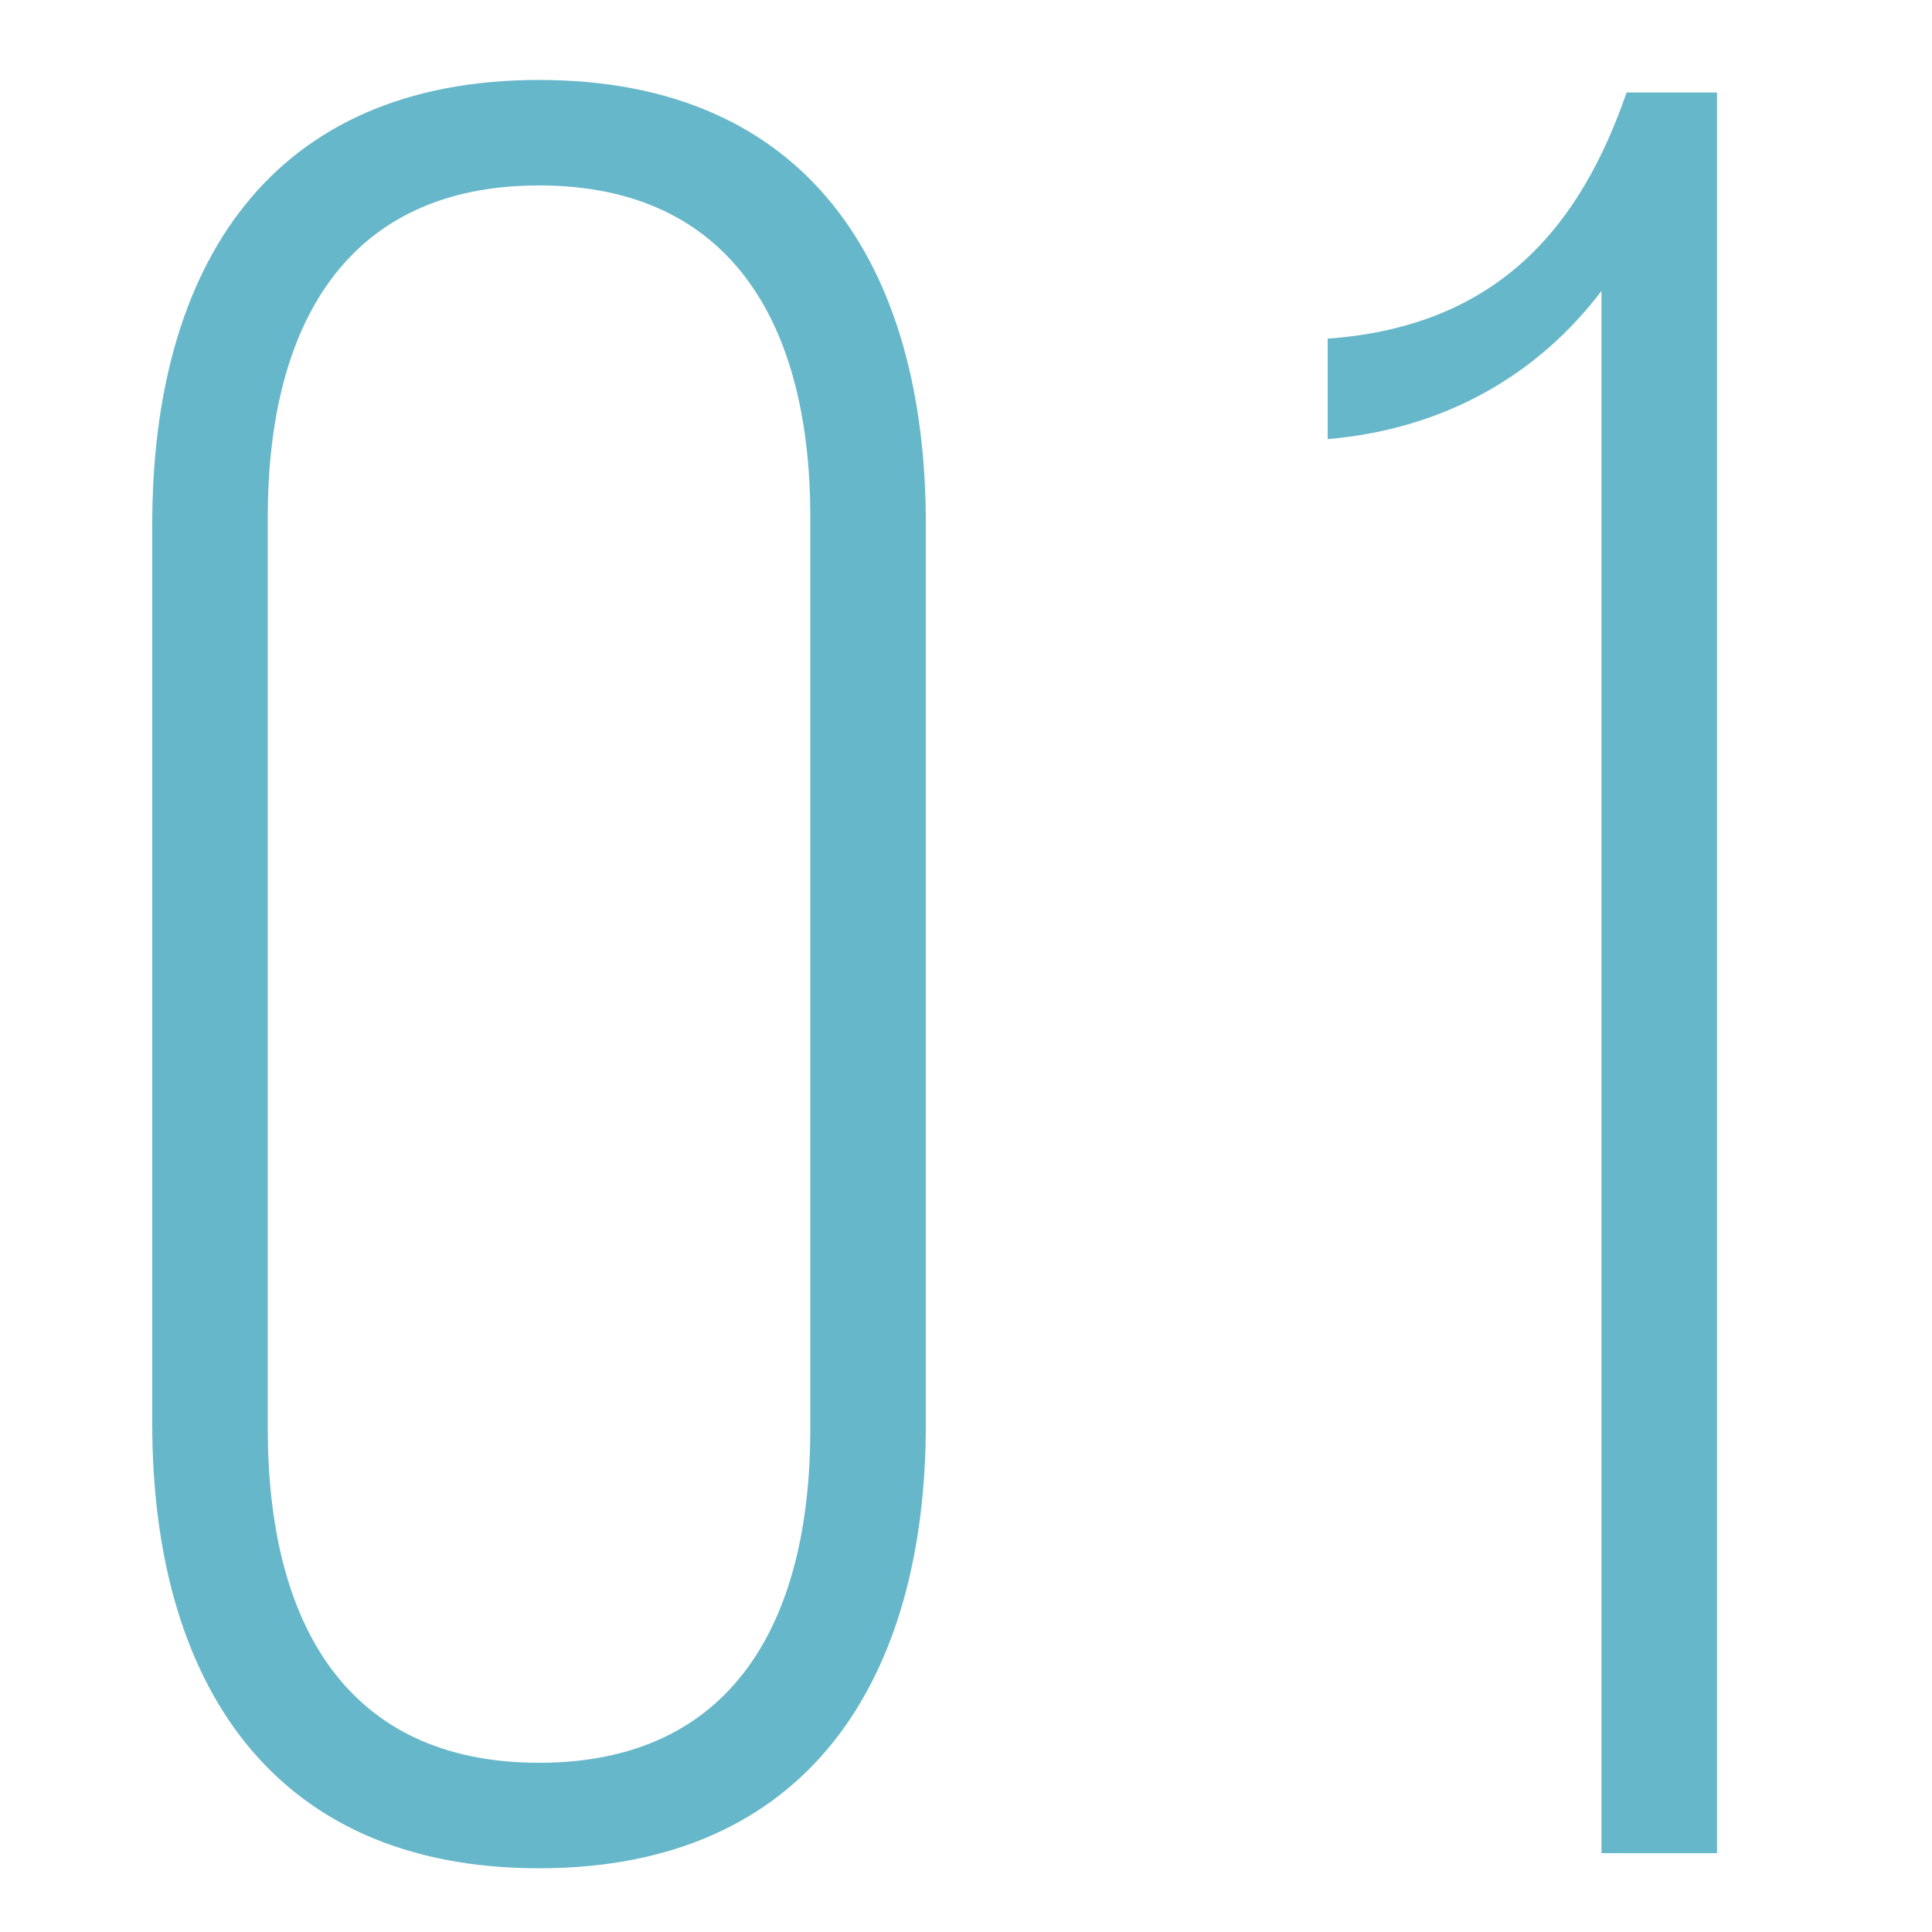
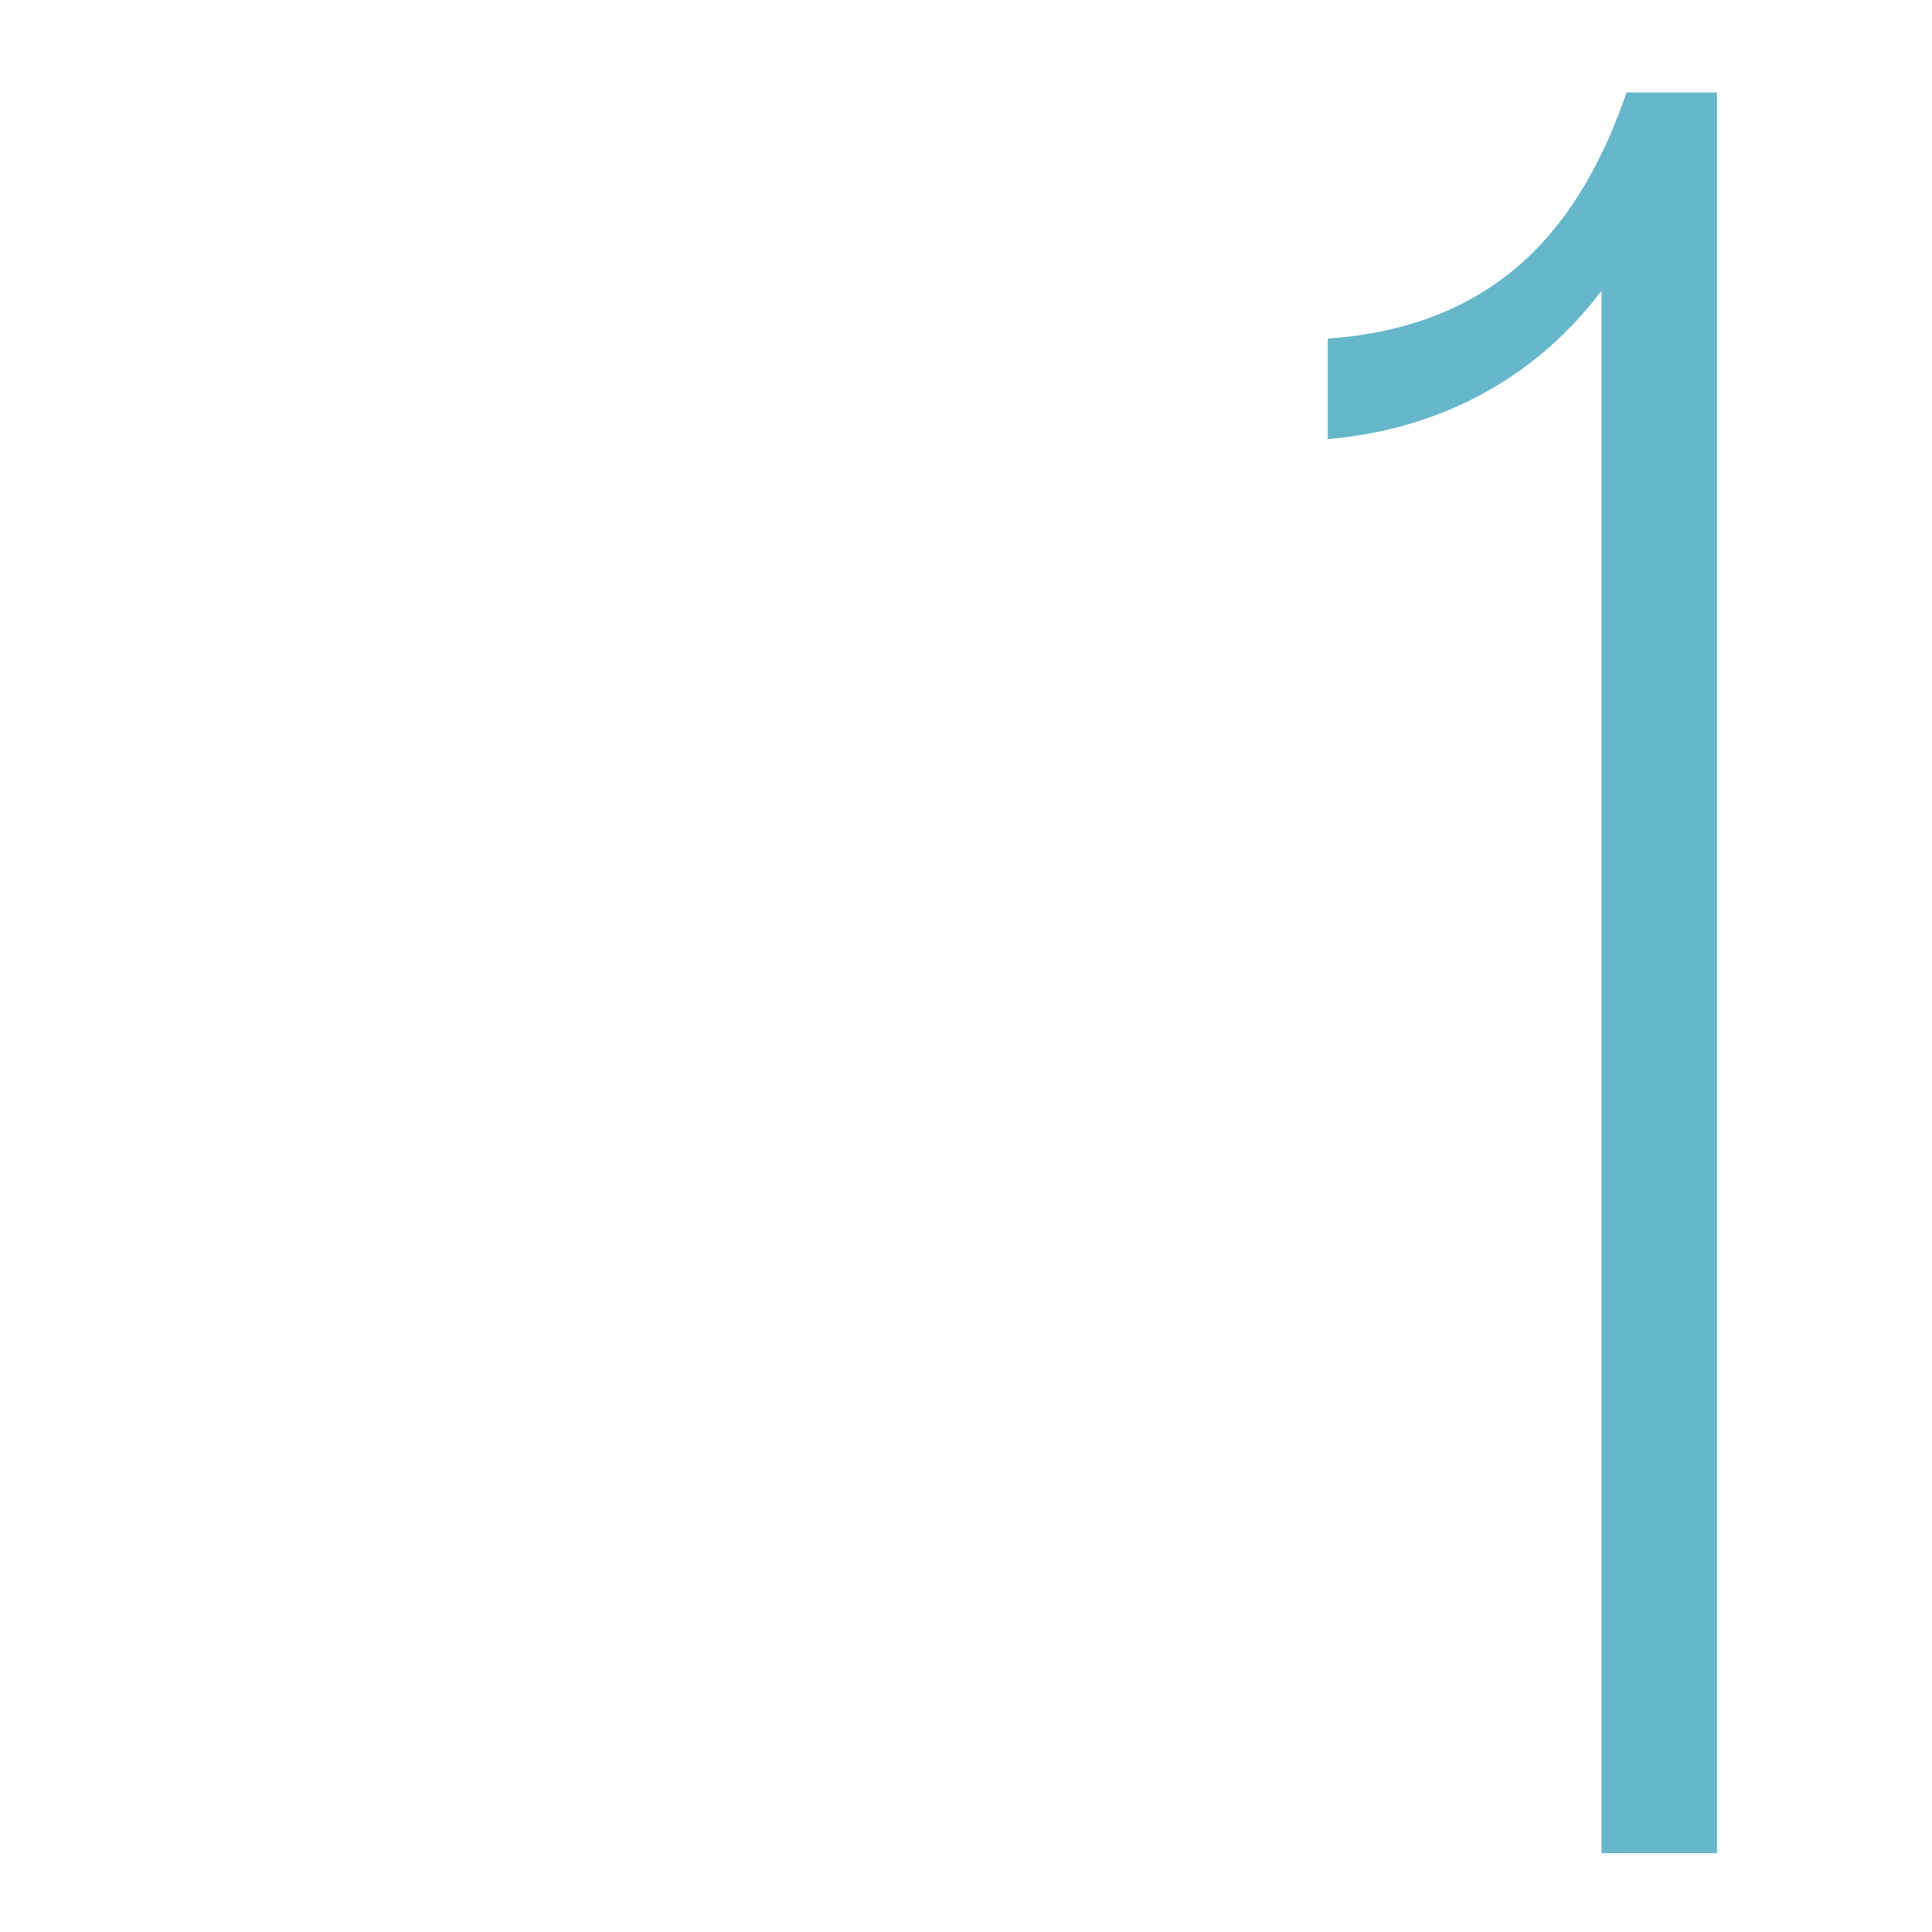
<svg xmlns="http://www.w3.org/2000/svg" id="uuid-de8d213a-e2a8-4523-abc1-464beae82015" width="100" height="100" viewBox="0 0 100 100">
  <defs>
    <style>.uuid-189b7c18-9fd1-47b9-8821-d06b78b25aca{fill:#67b7ca;}</style>
  </defs>
-   <path class="uuid-189b7c18-9fd1-47b9-8821-d06b78b25aca" d="M7.88,27.149C7.88,13.758,13.99,4.138,27.901,4.138s20.021,9.62,20.021,23.011v46.542c0,13.261-6.11,23.011-20.021,23.011s-20.021-9.75-20.021-23.011V27.149Zm5.98,46.801c0,10.011,4.03,17.291,14.041,17.291s14.04-7.28,14.04-17.291V26.759c0-9.88-4.03-17.161-14.04-17.161s-14.041,7.28-14.041,17.161v47.191Z" />
-   <path class="uuid-189b7c18-9fd1-47b9-8821-d06b78b25aca" d="M82.892,15.058c-3.25,4.291-8.061,7.15-14.171,7.67v-5.2c8.971-.65,13.131-5.98,15.471-12.74h4.68V95.921h-5.979V15.058Z" />
+   <path class="uuid-189b7c18-9fd1-47b9-8821-d06b78b25aca" d="M82.892,15.058c-3.25,4.291-8.061,7.15-14.171,7.67v-5.2c8.971-.65,13.131-5.98,15.471-12.74h4.68V95.921h-5.979Z" />
</svg>